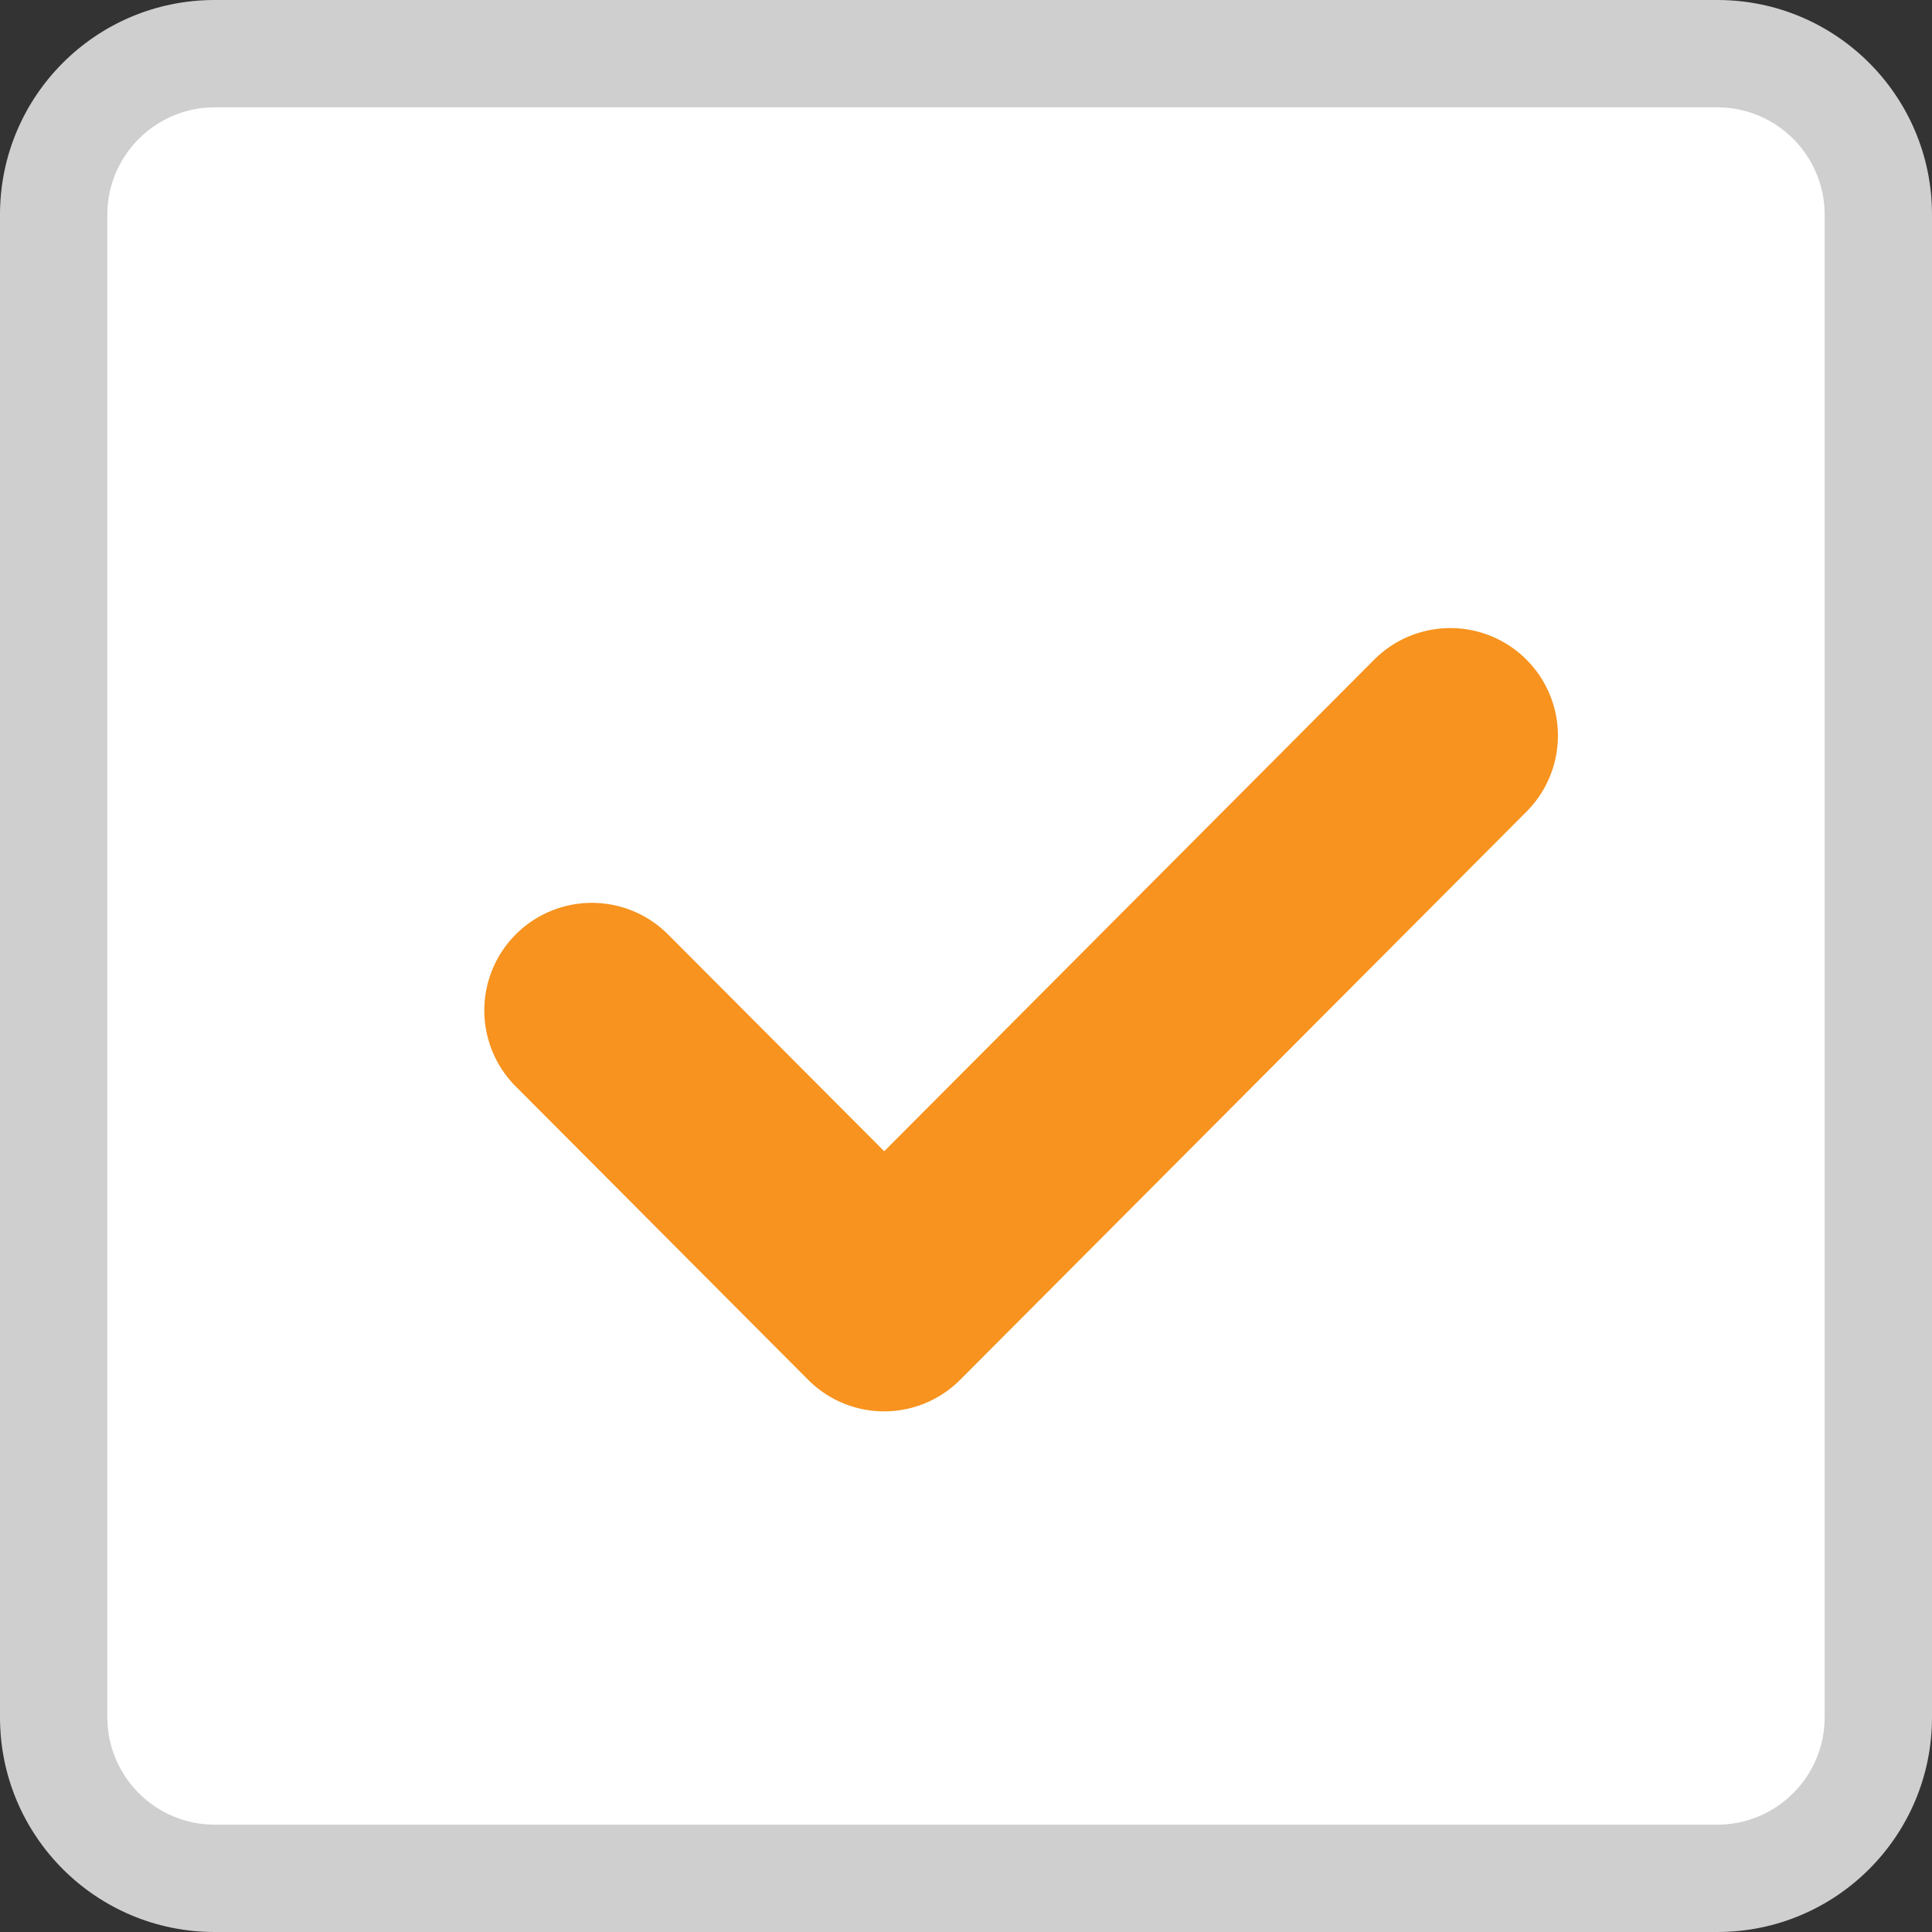
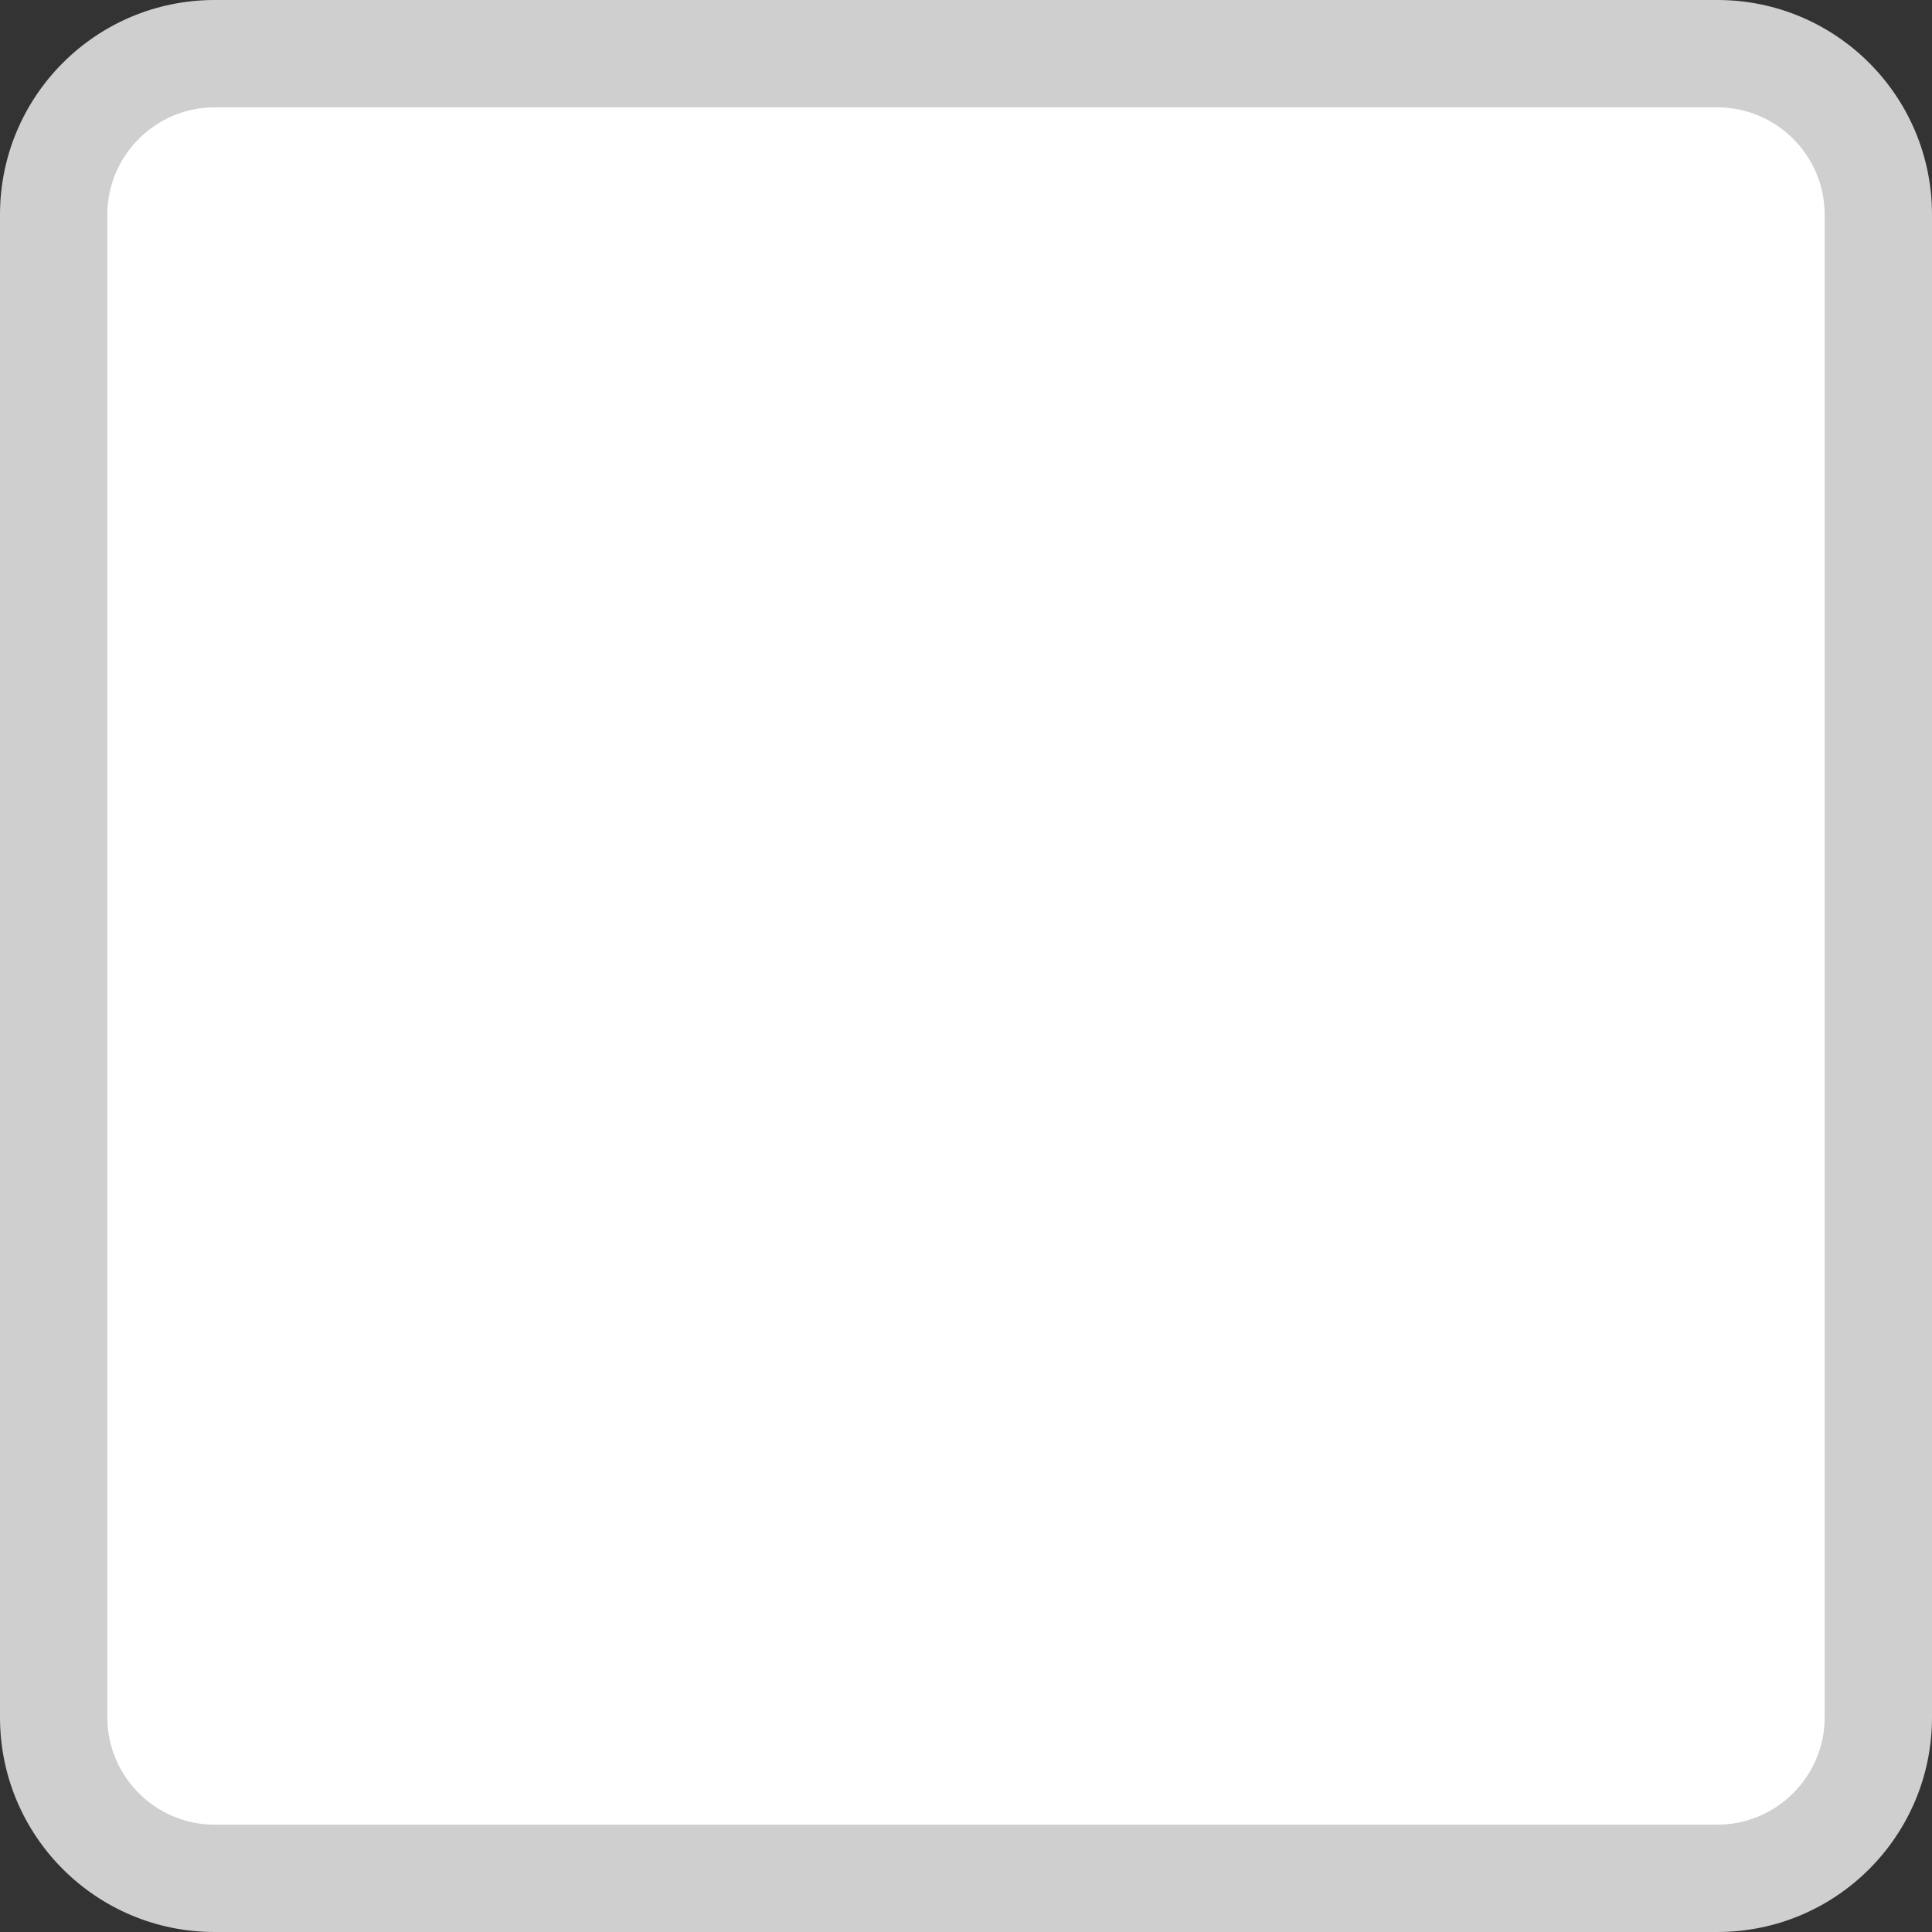
<svg xmlns="http://www.w3.org/2000/svg" width="18" height="18" viewBox="0 0 18 18">
  <rect x="0" y="0" width="18" height="18" fill="#333333" stroke="none" />
  <g transform="translate(-1431 -984)">
    <g transform="translate(1431 984)" fill="#fff">
      <path d="M 16 17.5 L 2 17.5 C 1.173 17.5 0.5 16.827 0.5 16 L 0.5 2 C 0.5 1.173 1.173 0.5 2 0.5 L 16 0.5 C 16.827 0.5 17.5 1.173 17.5 2 L 17.5 16 C 17.5 16.827 16.827 17.5 16 17.5 Z" stroke="none" />
      <path d="M 2 1 C 1.449 1 1 1.449 1 2 L 1 16 C 1 16.551 1.449 17 2 17 L 16 17 C 16.551 17 17 16.551 17 16 L 17 2 C 17 1.449 16.551 1 16 1 L 2 1 M 2 0 L 16 0 C 17.105 0 18 0.895 18 2 L 18 16 C 18 17.105 17.105 18 16 18 L 2 18 C 0.895 18 0 17.105 0 16 L 0 2 C 0 0.895 0.895 0 2 0 Z" stroke="none" fill="#cfcfcf" />
    </g>
-     <path d="M391.22,741.564l-5.275,5.292a1,1,0,0,1-1.415,0l-2.723-2.732a1,1,0,1,1,1.415-1.42l2.016,2.022,4.567-4.582a1,1,0,0,1,1.415,1.42Z" transform="translate(1054 250)" fill="#f7931e" />
  </g>
</svg>